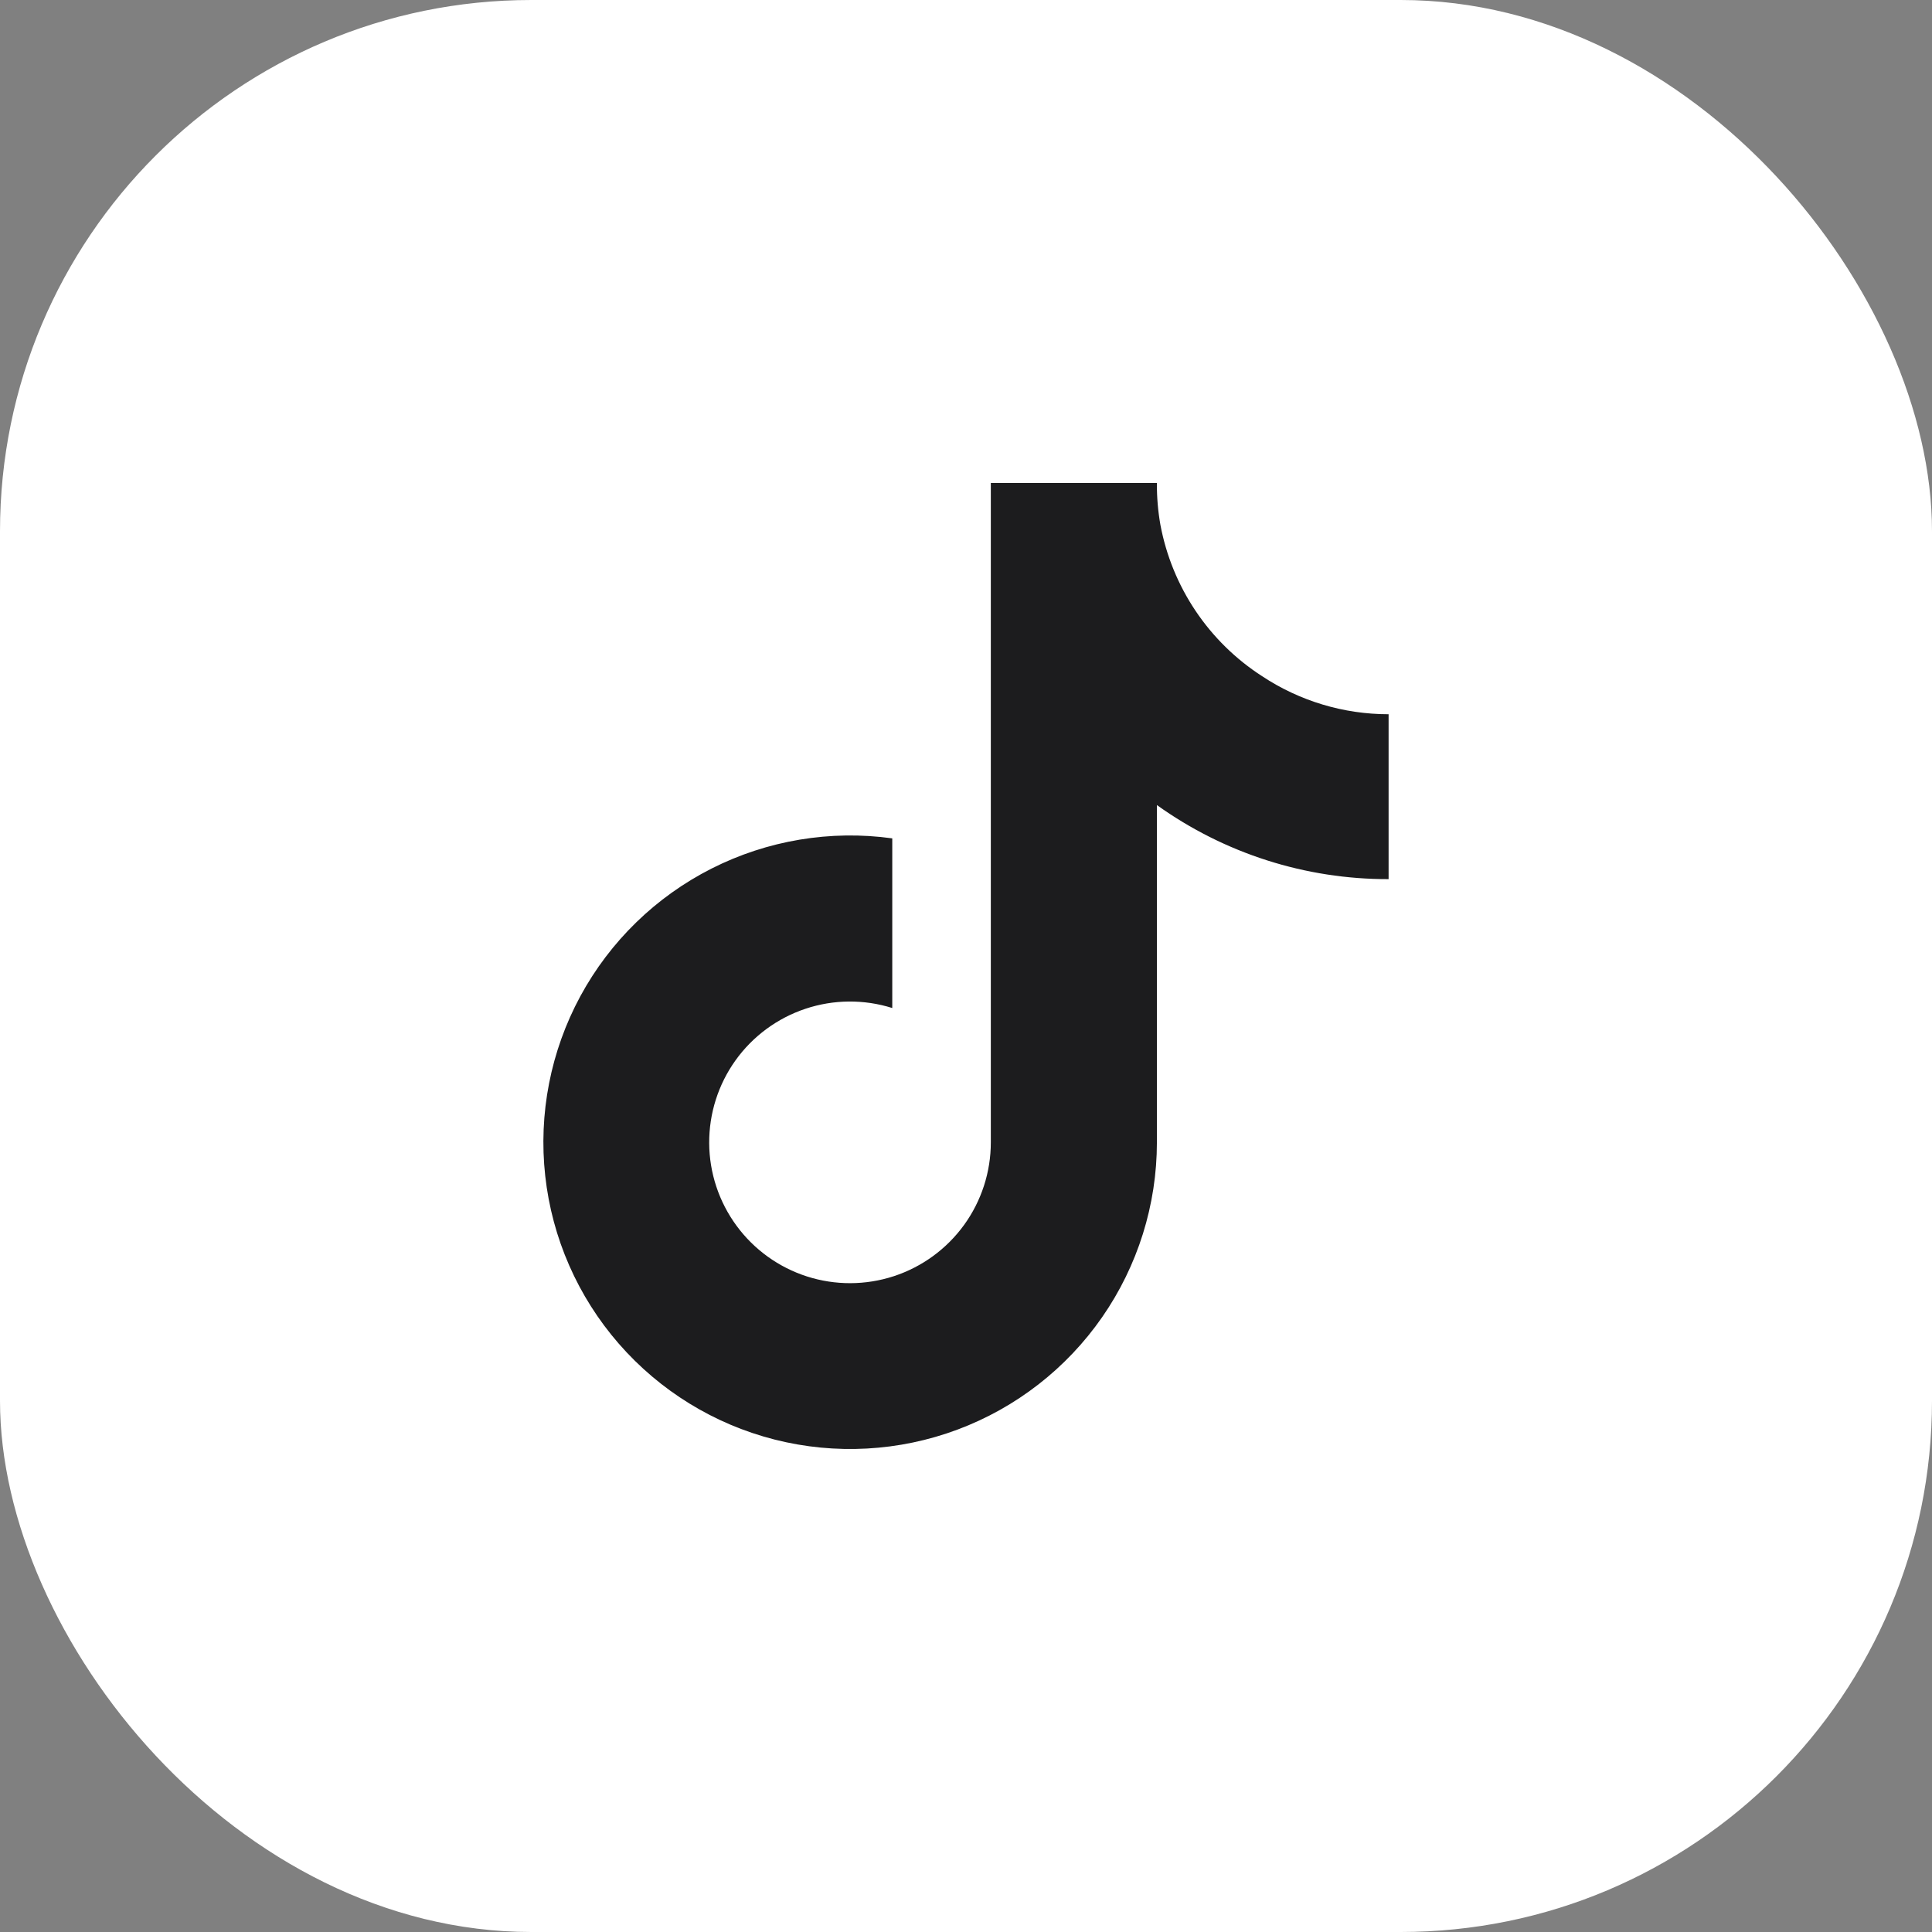
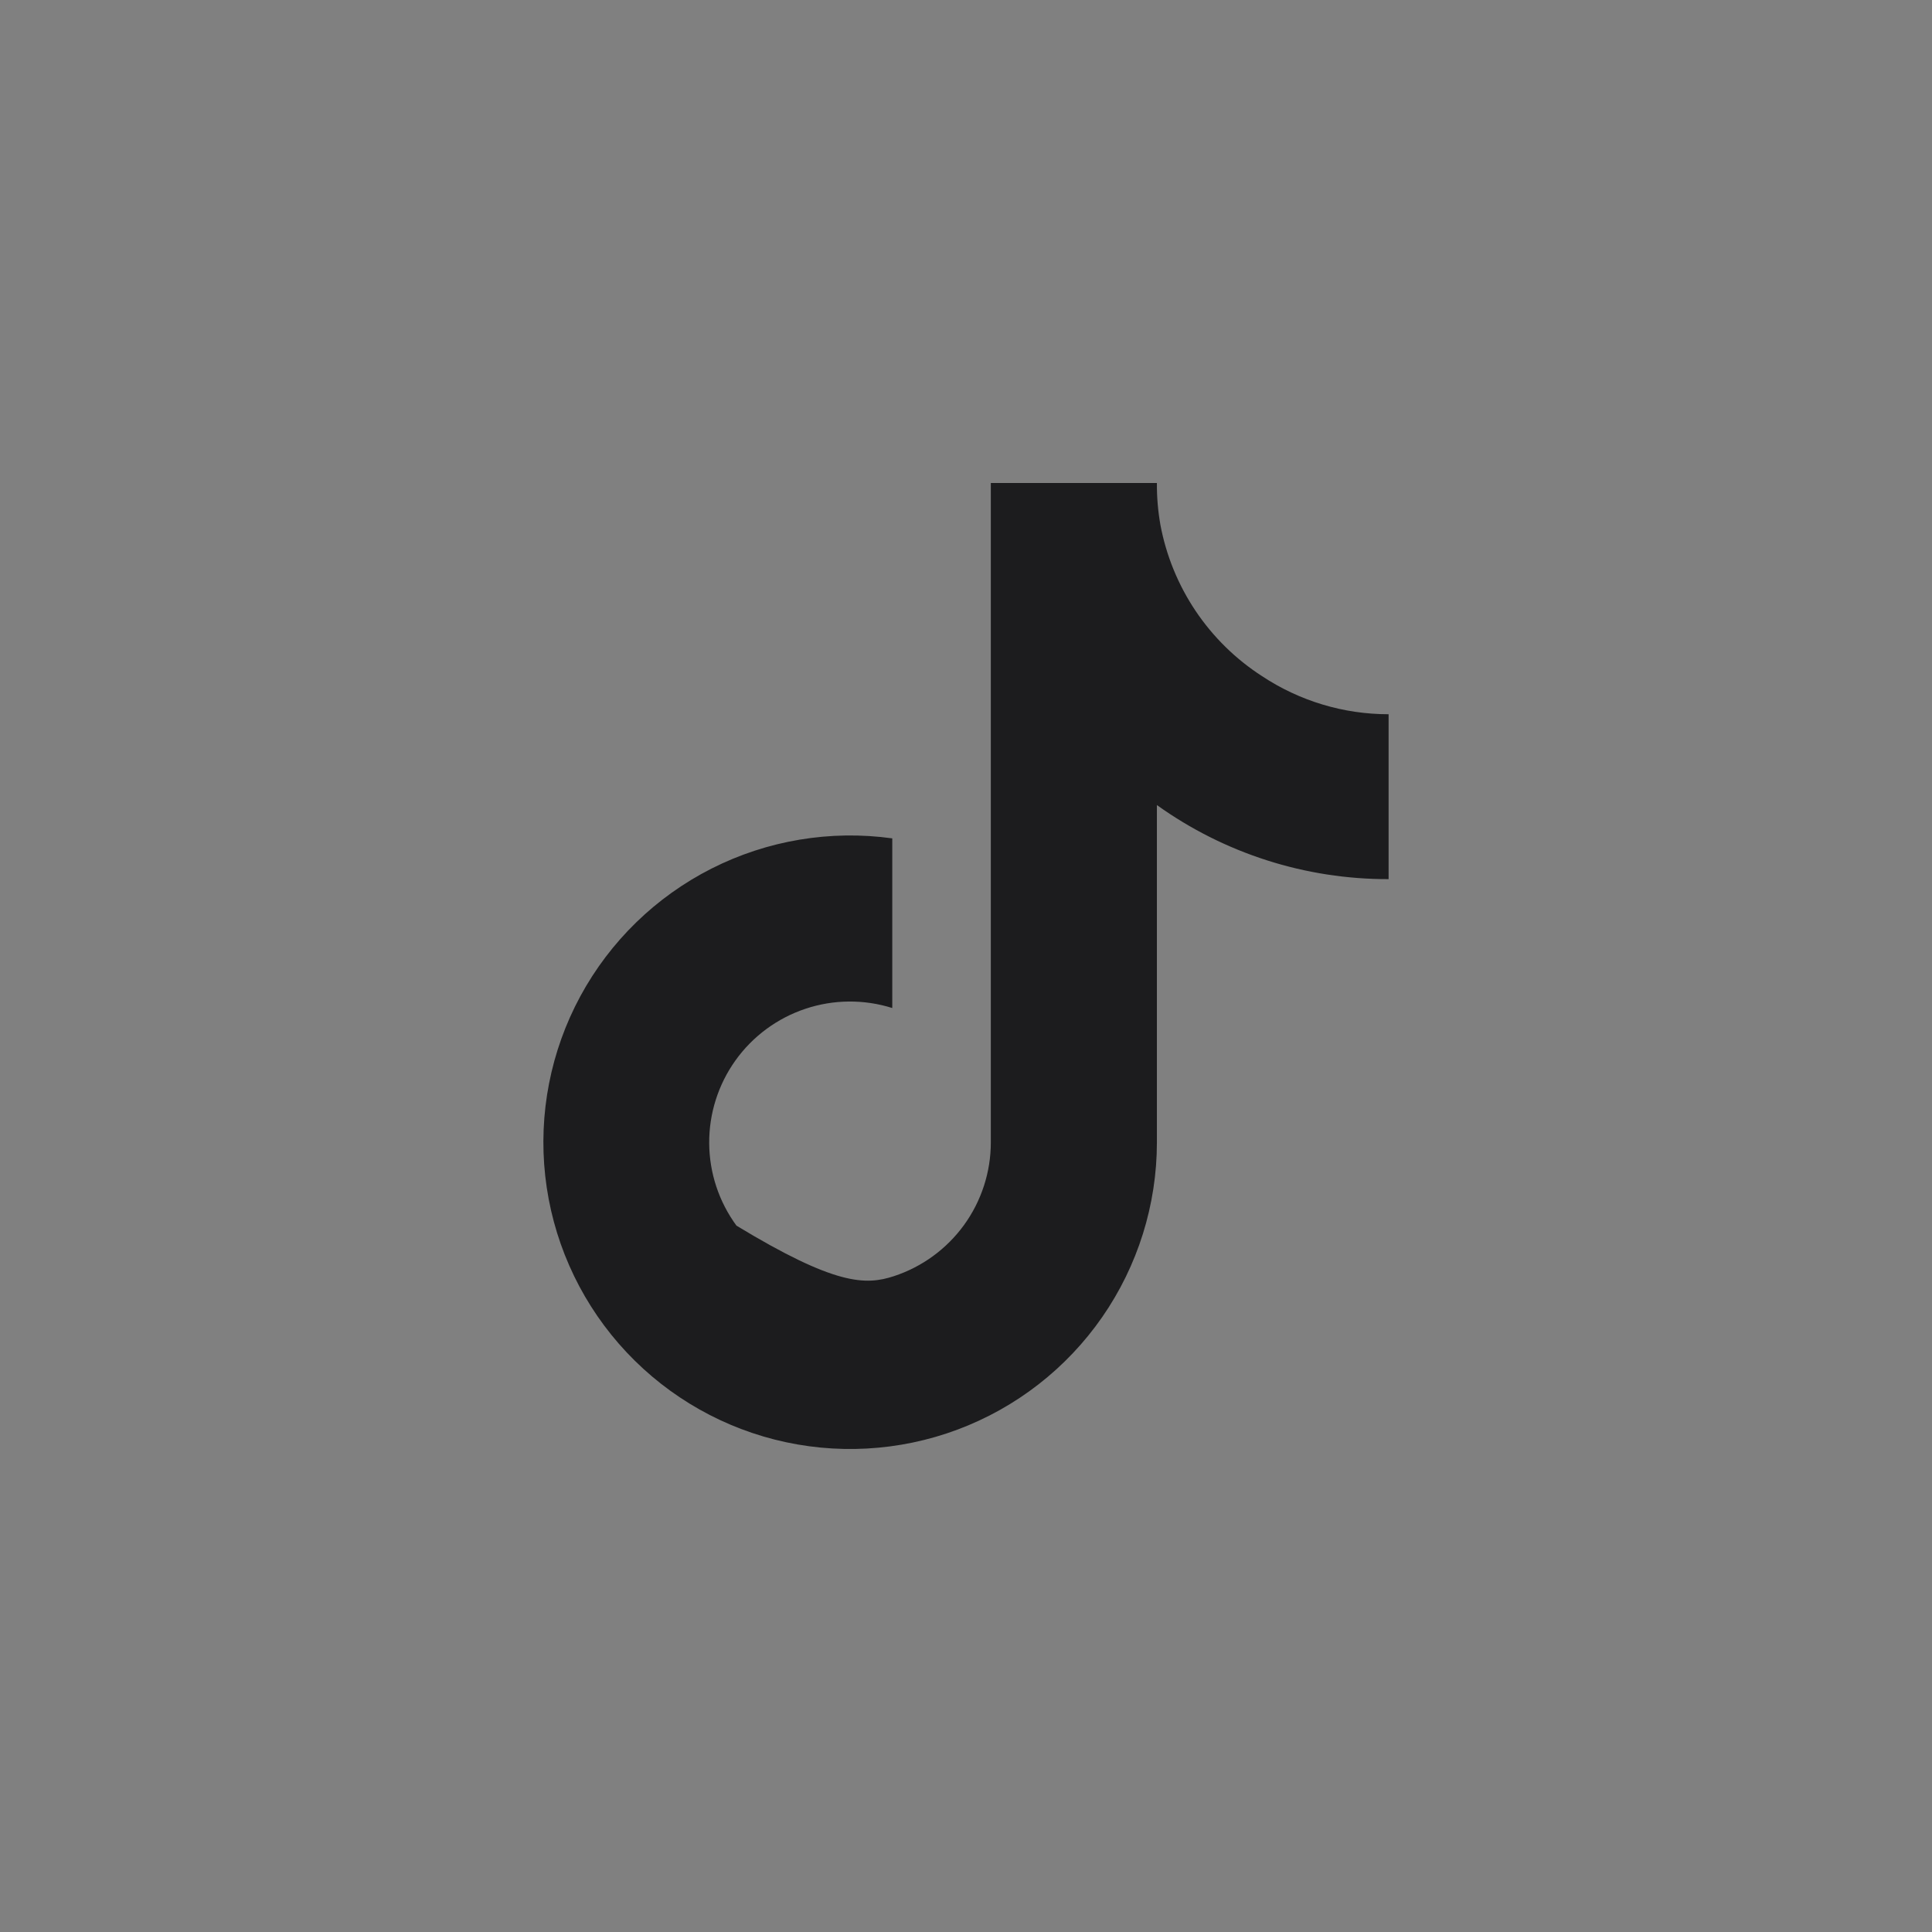
<svg xmlns="http://www.w3.org/2000/svg" width="80" height="80" viewbox="0 0 80 80" fill="none">
  <rect width="100%" height="100%" fill="#808080" stroke="none" />
-   <rect width="80" height="80" rx="22" fill="white" />
-   <path d="M57.499 36.403C54.058 36.412 50.702 35.339 47.905 33.336V47.302C47.904 49.889 47.113 52.414 45.639 54.539C44.164 56.664 42.076 58.288 39.653 59.195C37.231 60.101 34.589 60.246 32.082 59.611C29.574 58.975 27.321 57.589 25.622 55.638C23.924 53.688 22.861 51.264 22.577 48.694C22.293 46.123 22.8 43.526 24.031 41.251C25.263 38.976 27.159 37.132 29.467 35.964C31.775 34.796 34.385 34.36 36.947 34.715V41.74C35.774 41.371 34.515 41.382 33.349 41.772C32.184 42.161 31.171 42.909 30.455 43.908C29.74 44.908 29.359 46.108 29.366 47.337C29.373 48.566 29.769 49.761 30.496 50.752C31.223 51.743 32.244 52.479 33.415 52.855C34.585 53.23 35.844 53.226 37.012 52.844C38.18 52.461 39.197 51.719 39.919 50.724C40.64 49.729 41.028 48.531 41.028 47.302V20H47.905C47.9 20.581 47.949 21.161 48.05 21.733C48.289 23.009 48.786 24.223 49.51 25.301C50.235 26.379 51.171 27.298 52.263 28.001C53.816 29.028 55.637 29.576 57.499 29.575V36.403Z" fill="#1C1C1E" />
+   <path d="M57.499 36.403C54.058 36.412 50.702 35.339 47.905 33.336V47.302C47.904 49.889 47.113 52.414 45.639 54.539C44.164 56.664 42.076 58.288 39.653 59.195C37.231 60.101 34.589 60.246 32.082 59.611C29.574 58.975 27.321 57.589 25.622 55.638C23.924 53.688 22.861 51.264 22.577 48.694C22.293 46.123 22.8 43.526 24.031 41.251C25.263 38.976 27.159 37.132 29.467 35.964C31.775 34.796 34.385 34.36 36.947 34.715V41.74C35.774 41.371 34.515 41.382 33.349 41.772C32.184 42.161 31.171 42.909 30.455 43.908C29.74 44.908 29.359 46.108 29.366 47.337C29.373 48.566 29.769 49.761 30.496 50.752C34.585 53.23 35.844 53.226 37.012 52.844C38.18 52.461 39.197 51.719 39.919 50.724C40.64 49.729 41.028 48.531 41.028 47.302V20H47.905C47.9 20.581 47.949 21.161 48.05 21.733C48.289 23.009 48.786 24.223 49.51 25.301C50.235 26.379 51.171 27.298 52.263 28.001C53.816 29.028 55.637 29.576 57.499 29.575V36.403Z" fill="#1C1C1E" />
</svg>